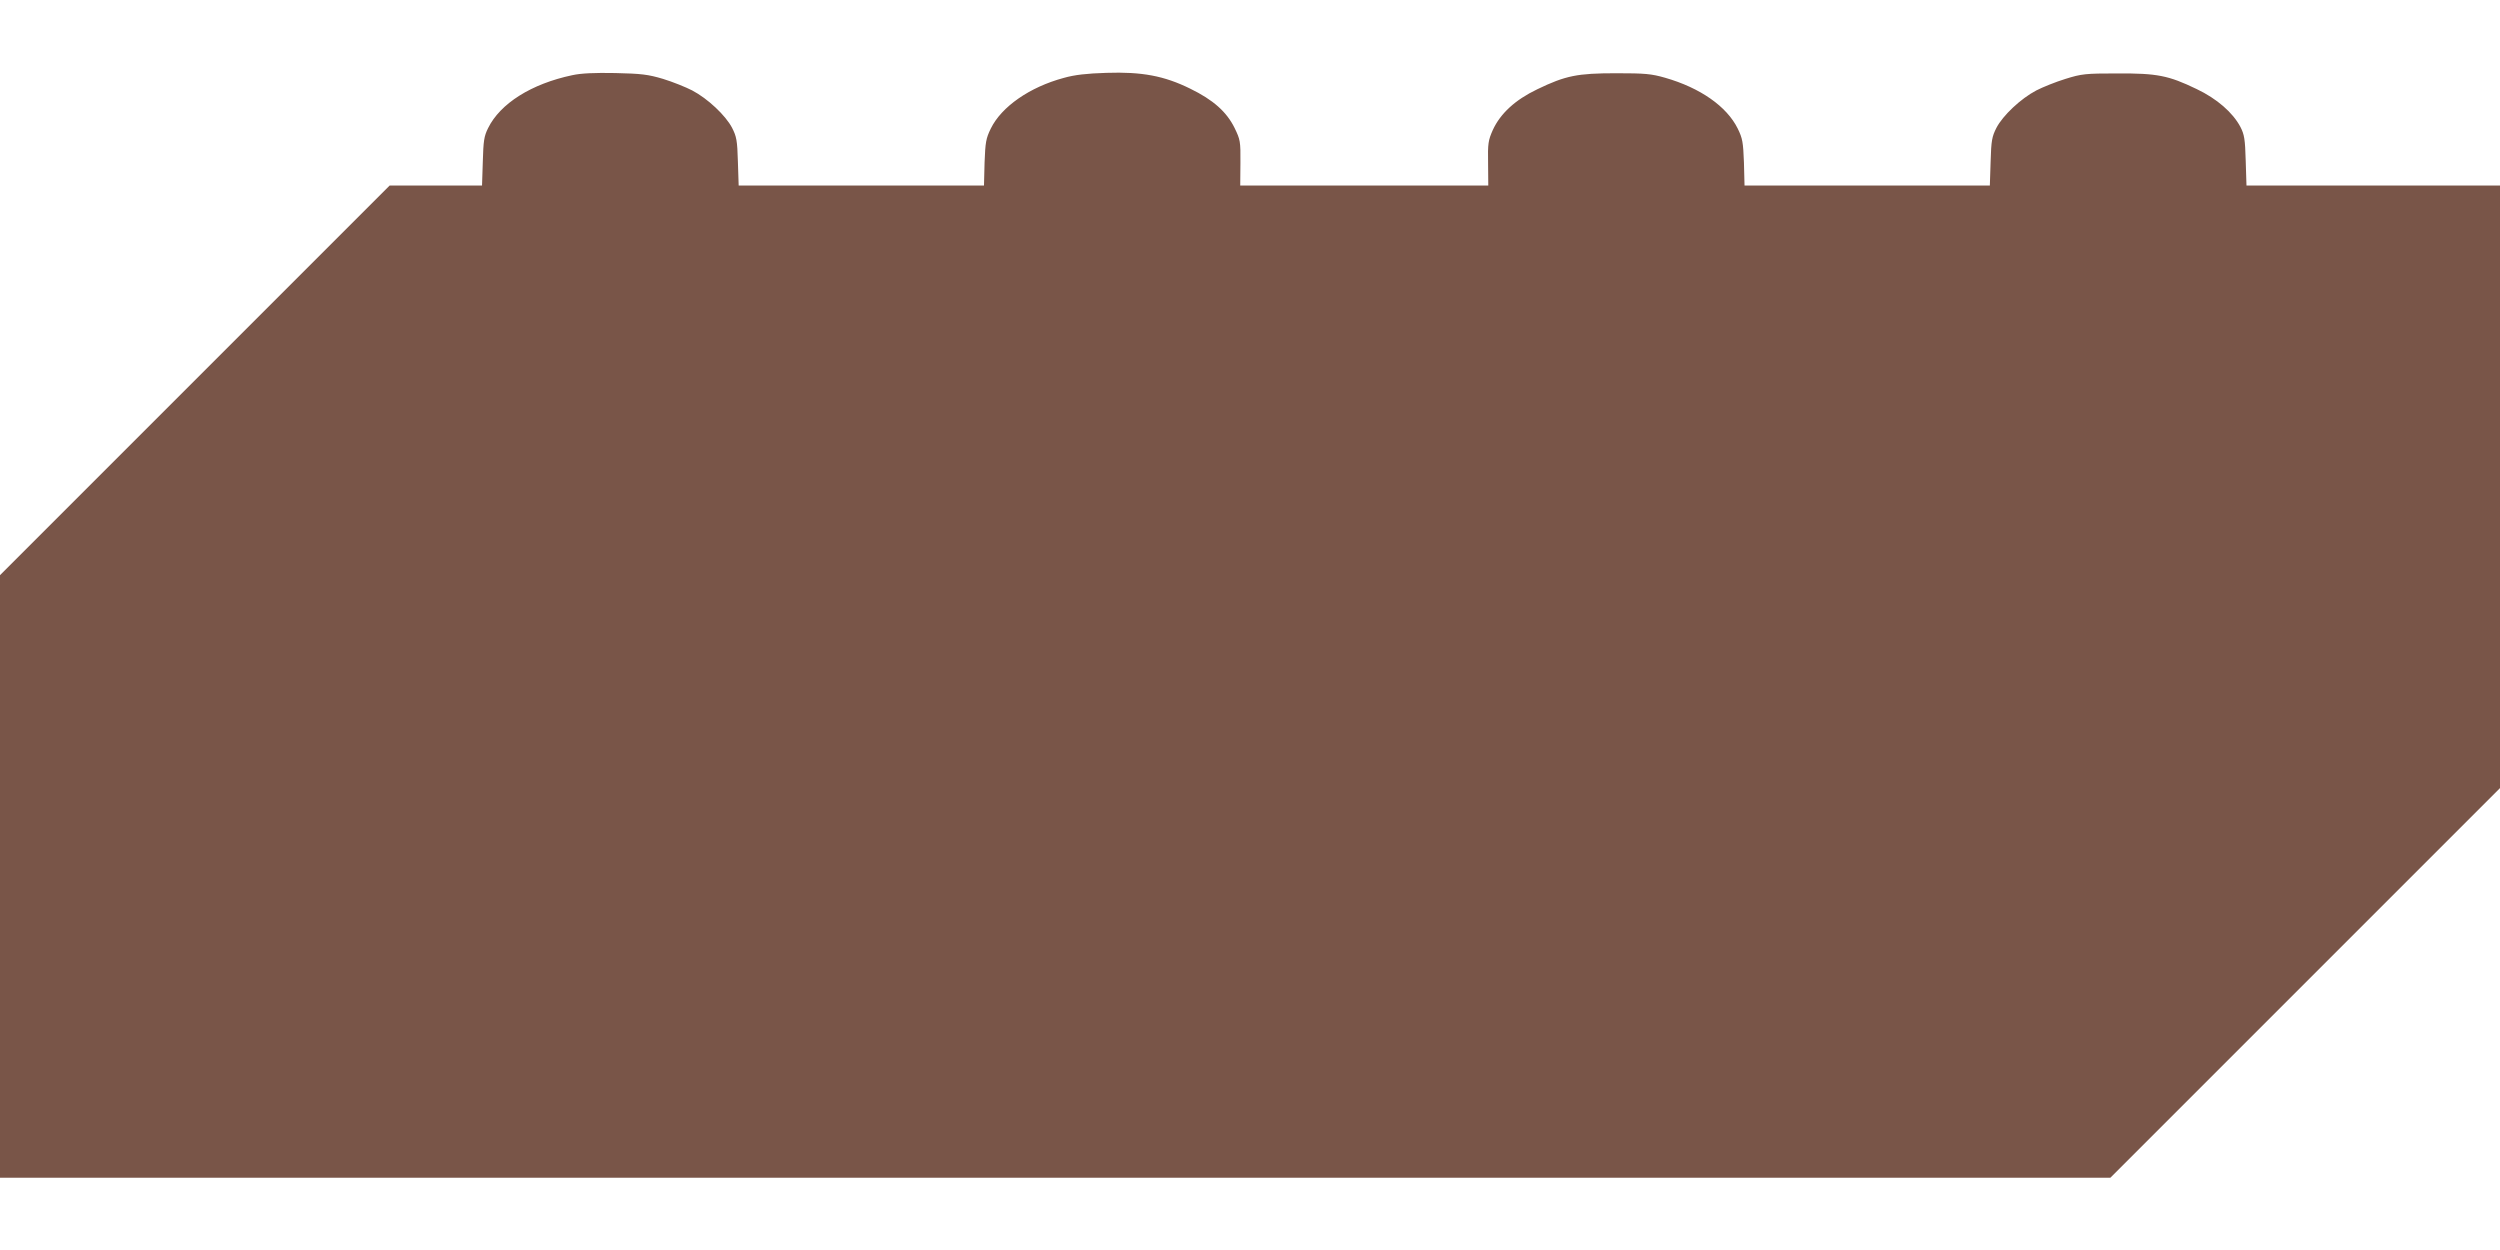
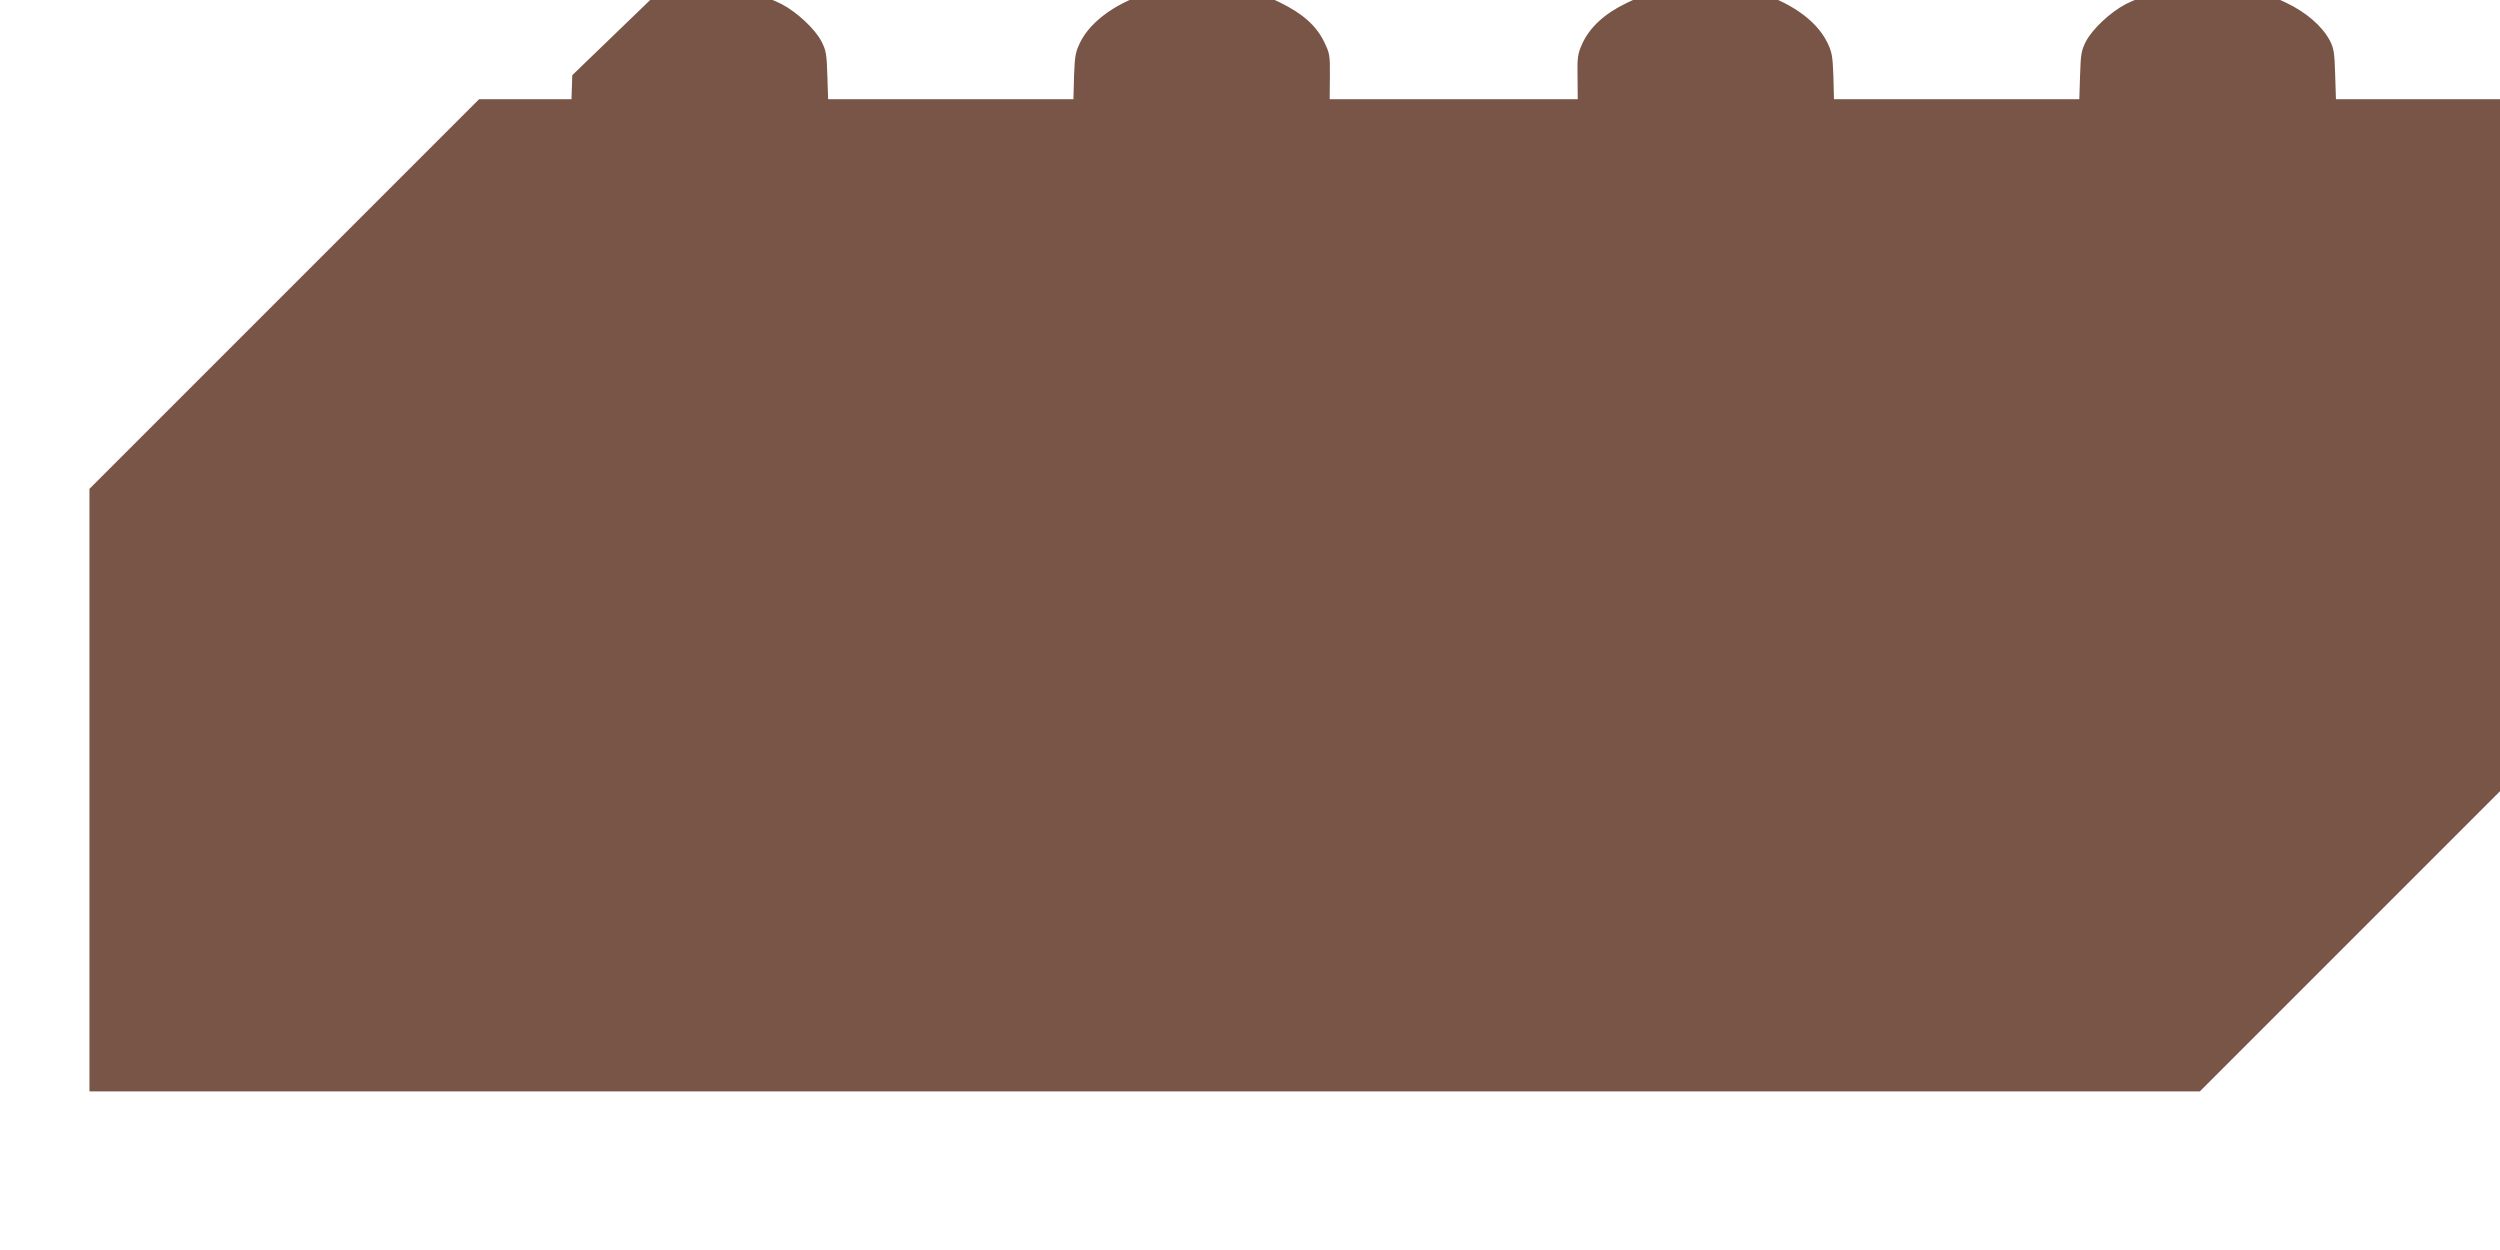
<svg xmlns="http://www.w3.org/2000/svg" version="1.0" width="1280pt" height="640pt" viewBox="0 0 1280 640" preserveAspectRatio="xMidYMid meet">
  <g transform="translate(0,640) scale(0.1,-0.1)" fill="#795548" stroke="none">
-     <path d="M2930 6015 c-209 -44 -369 -145 -431 -271 -21 -42 -24 -66 -27 -171 l-4 -123 -236 0 -237 0 -998 -998 -997 -997 0 -1543 0 -1542 5403 0 5402 0 998 998 997 997 0 1543 0 1542 -649 0 -649 0 -4 128 c-3 109 -7 133 -27 172 -39 74 -121 145 -224 194 -145 70 -203 81 -407 80 -162 0 -182 -2 -265 -28 -49 -15 -116 -42 -149 -59 -80 -42 -171 -128 -204 -191 -23 -45 -27 -65 -30 -173 l-4 -123 -628 0 -628 0 -3 118 c-4 104 -7 123 -32 174 -56 113 -191 208 -372 260 -70 20 -102 23 -250 23 -199 0 -259 -12 -404 -82 -113 -54 -189 -124 -228 -209 -23 -52 -26 -68 -24 -171 l1 -113 -635 0 -635 0 1 116 c1 111 -1 119 -30 179 -41 83 -110 144 -227 201 -134 66 -248 87 -429 81 -100 -3 -163 -10 -219 -26 -174 -47 -318 -147 -373 -259 -25 -51 -28 -70 -32 -174 l-3 -118 -628 0 -628 0 -4 123 c-3 108 -7 128 -30 173 -33 63 -124 149 -204 191 -33 17 -100 44 -149 59 -77 23 -112 27 -245 30 -106 2 -175 -1 -220 -11z" />
+     <path d="M2930 6015 l-4 -123 -236 0 -237 0 -998 -998 -997 -997 0 -1543 0 -1542 5403 0 5402 0 998 998 997 997 0 1543 0 1542 -649 0 -649 0 -4 128 c-3 109 -7 133 -27 172 -39 74 -121 145 -224 194 -145 70 -203 81 -407 80 -162 0 -182 -2 -265 -28 -49 -15 -116 -42 -149 -59 -80 -42 -171 -128 -204 -191 -23 -45 -27 -65 -30 -173 l-4 -123 -628 0 -628 0 -3 118 c-4 104 -7 123 -32 174 -56 113 -191 208 -372 260 -70 20 -102 23 -250 23 -199 0 -259 -12 -404 -82 -113 -54 -189 -124 -228 -209 -23 -52 -26 -68 -24 -171 l1 -113 -635 0 -635 0 1 116 c1 111 -1 119 -30 179 -41 83 -110 144 -227 201 -134 66 -248 87 -429 81 -100 -3 -163 -10 -219 -26 -174 -47 -318 -147 -373 -259 -25 -51 -28 -70 -32 -174 l-3 -118 -628 0 -628 0 -4 123 c-3 108 -7 128 -30 173 -33 63 -124 149 -204 191 -33 17 -100 44 -149 59 -77 23 -112 27 -245 30 -106 2 -175 -1 -220 -11z" />
  </g>
</svg>